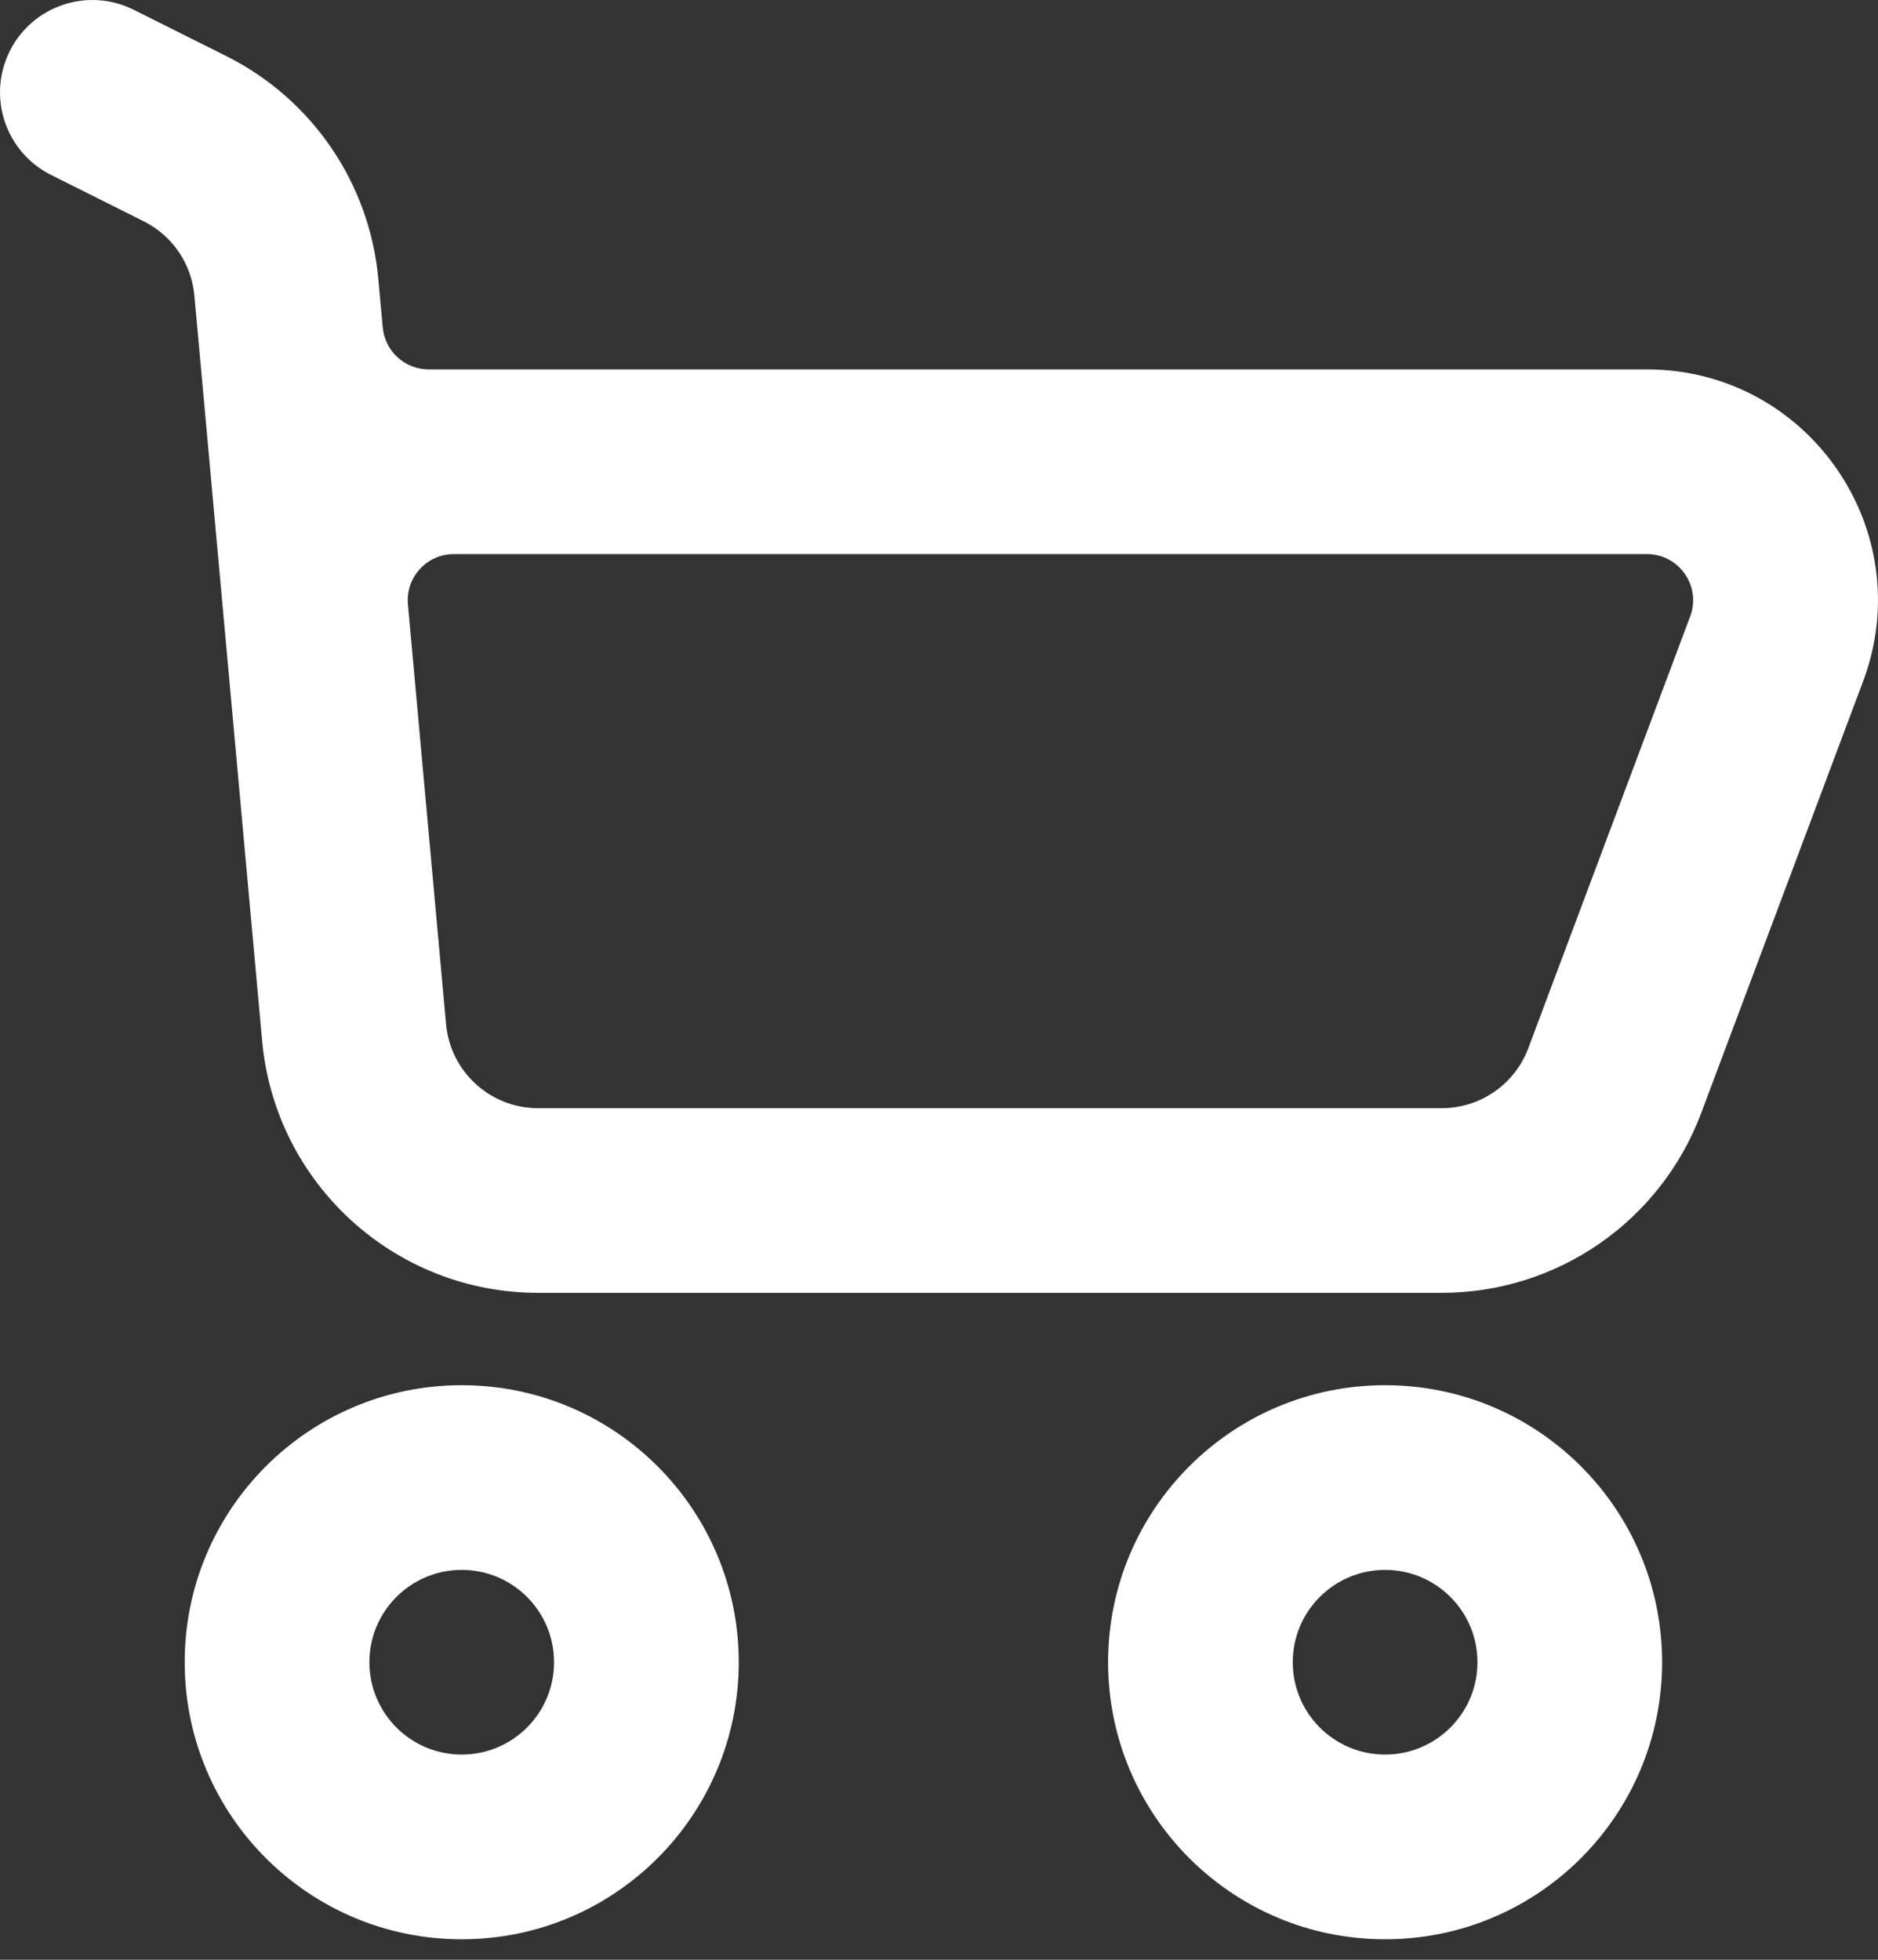
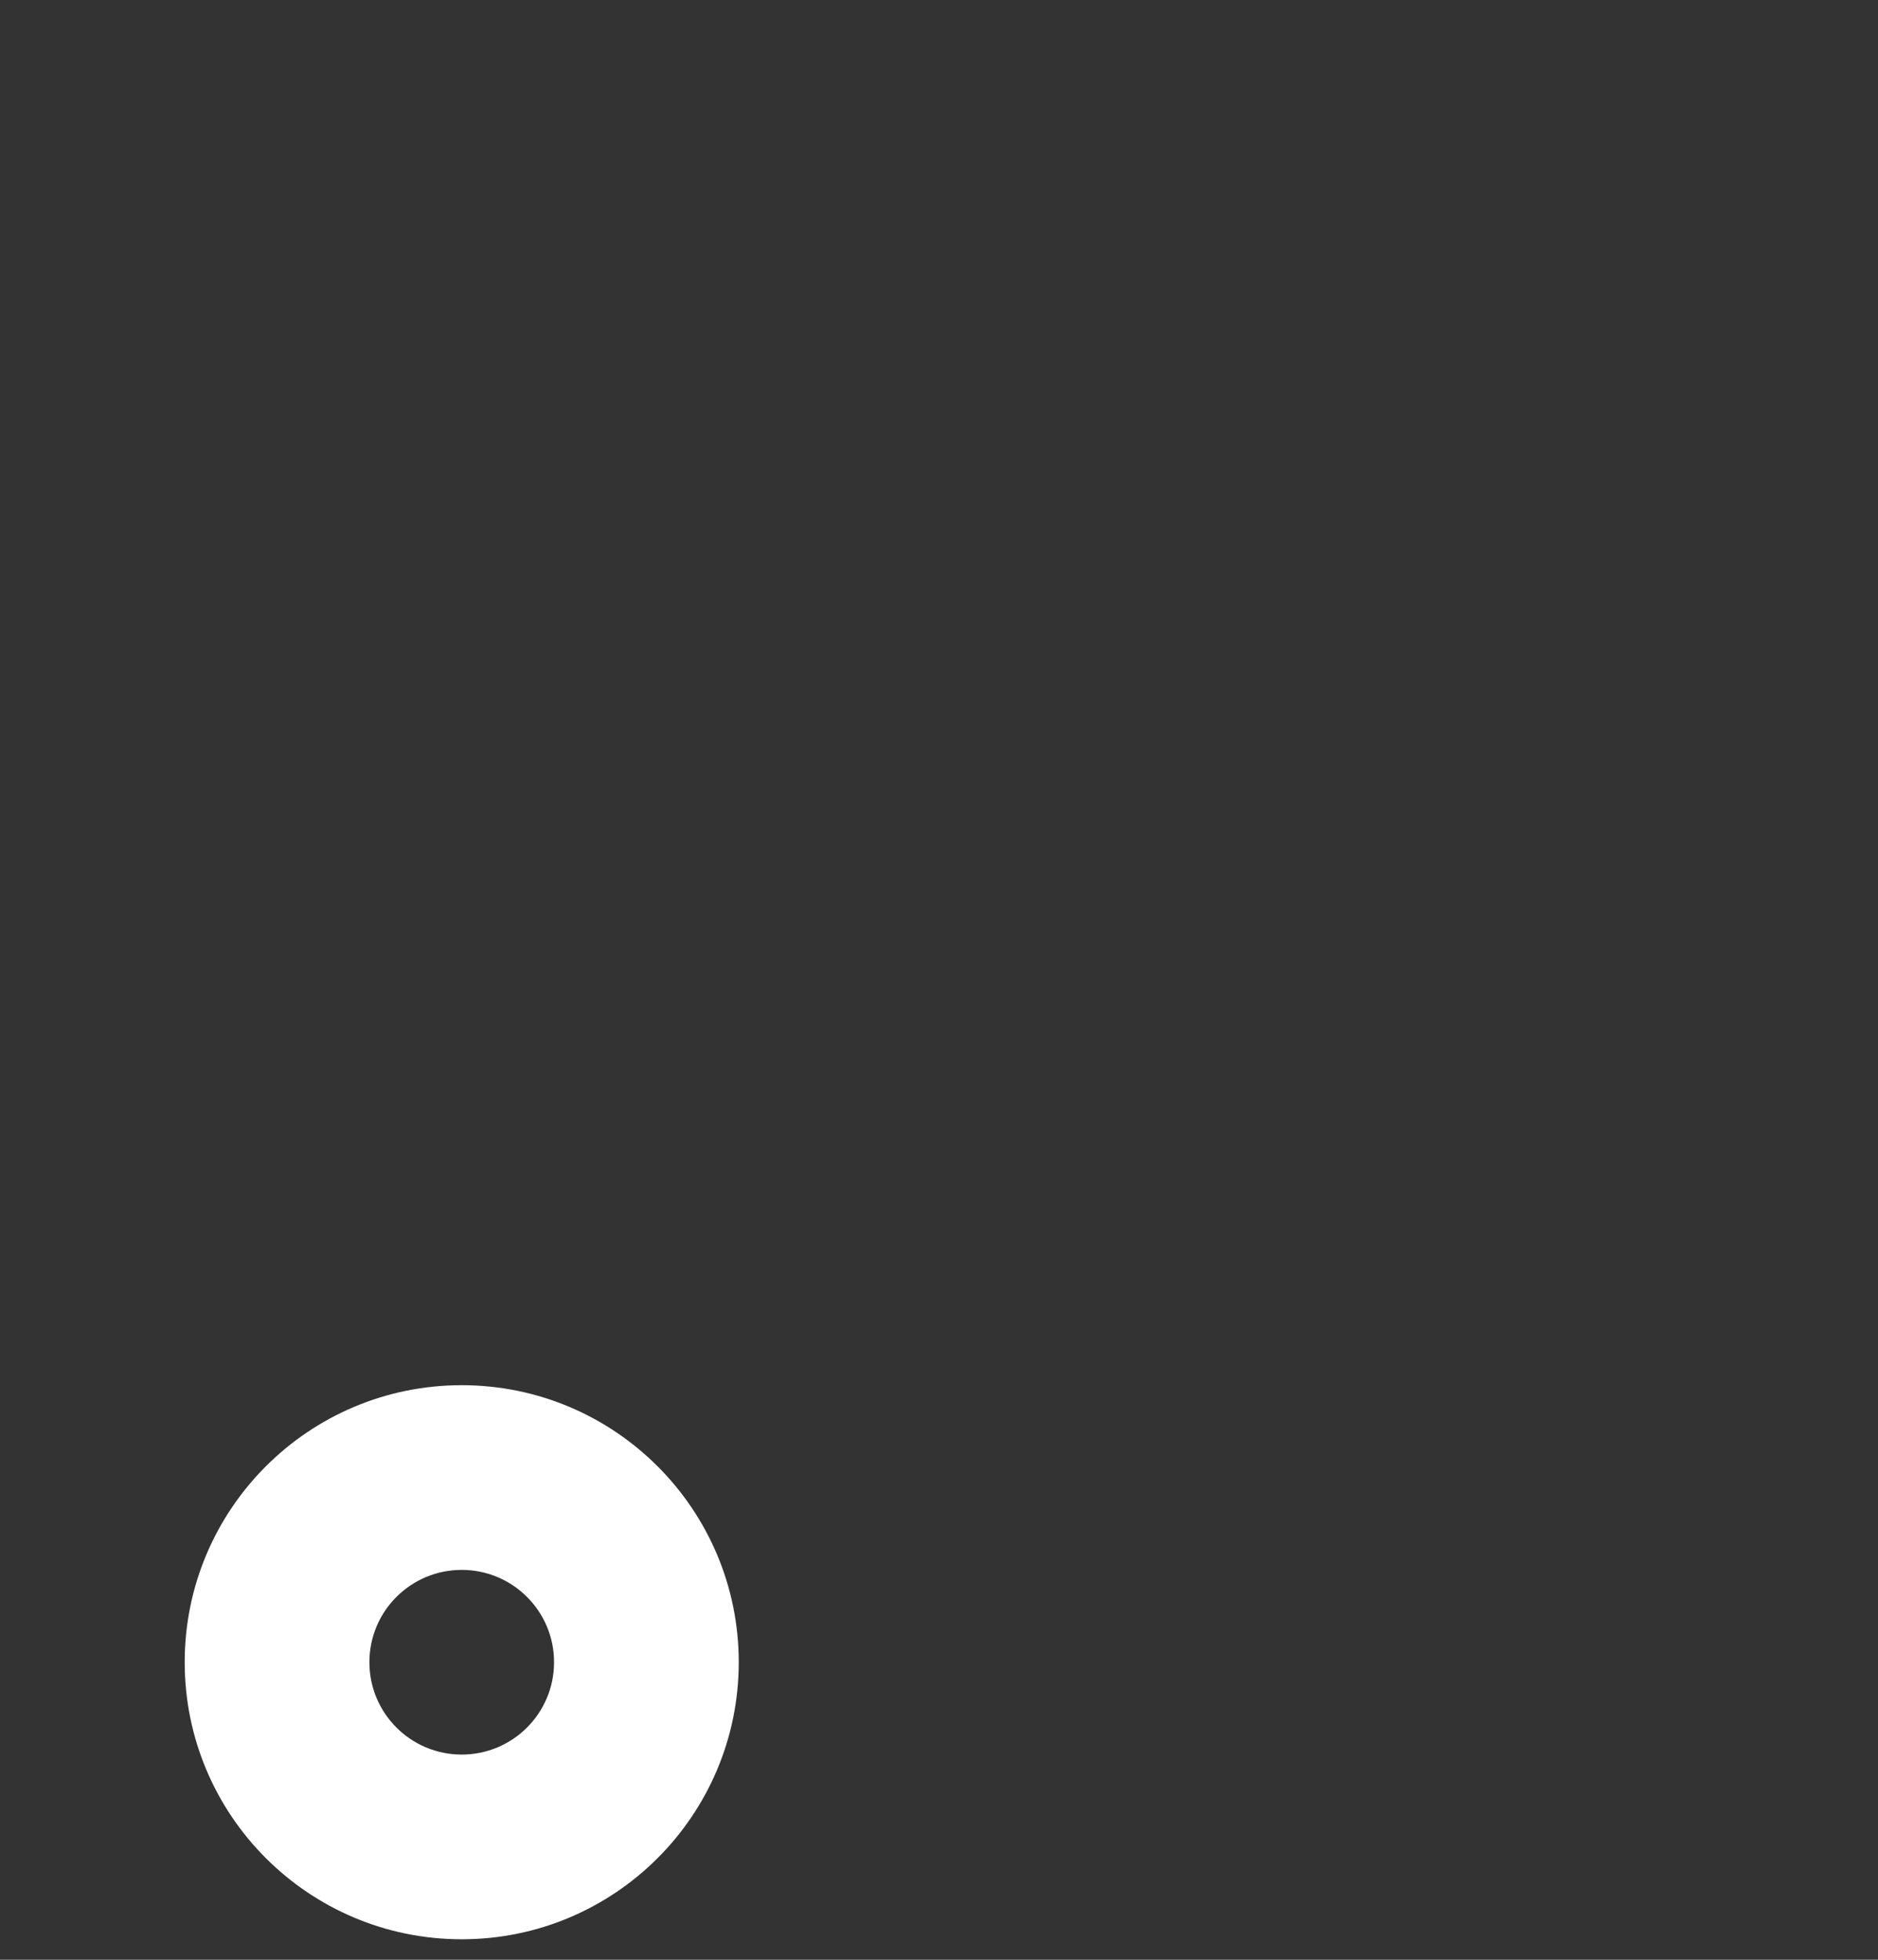
<svg xmlns="http://www.w3.org/2000/svg" width="46" height="48" viewBox="0 0 46 48" fill="none">
  <rect x="0" y="0" width="46" height="48" fill="#333333" stroke="none" />
  <path fill-rule="evenodd" clip-rule="evenodd" d="M18.095 40.712C18.095 44.46 15.057 47.498 11.309 47.498C7.562 47.498 4.524 44.46 4.524 40.712C4.524 36.965 7.562 33.927 11.309 33.927C15.057 33.927 18.095 36.965 18.095 40.712ZM13.571 40.712C13.571 41.962 12.559 42.974 11.309 42.974C10.06 42.974 9.048 41.962 9.048 40.712C9.048 39.463 10.06 38.451 11.309 38.451C12.559 38.451 13.571 39.463 13.571 40.712Z" fill="white" />
-   <path fill-rule="evenodd" clip-rule="evenodd" d="M40.712 40.712C40.712 44.46 37.675 47.498 33.927 47.498C30.18 47.498 27.142 44.46 27.142 40.712C27.142 36.965 30.18 33.927 33.927 33.927C37.675 33.927 40.712 36.965 40.712 40.712ZM36.189 40.712C36.189 41.962 35.176 42.974 33.927 42.974C32.678 42.974 31.665 41.962 31.665 40.712C31.665 39.463 32.678 38.451 33.927 38.451C35.176 38.451 36.189 39.463 36.189 40.712Z" fill="white" />
-   <path fill-rule="evenodd" clip-rule="evenodd" d="M0.239 1.251C0.798 0.134 2.156 -0.319 3.274 0.239L5.543 1.374C7.645 2.425 9.054 4.489 9.266 6.829L9.375 8.019C9.428 8.602 9.916 9.048 10.501 9.048H40.34C44.288 9.048 47.021 12.991 45.635 16.688L41.669 27.263C40.676 29.911 38.144 31.665 35.316 31.665H13.179C9.669 31.665 6.739 28.989 6.421 25.494L4.761 7.238C4.691 6.458 4.221 5.77 3.52 5.42L1.251 4.285C0.134 3.727 -0.319 2.368 0.239 1.251ZM11.118 13.571C10.453 13.571 9.931 14.142 9.992 14.804L10.926 25.085C11.032 26.25 12.009 27.142 13.179 27.142H35.316C36.259 27.142 37.103 26.557 37.434 25.674L41.399 15.099C41.677 14.36 41.13 13.571 40.34 13.571H11.118Z" fill="white" />
</svg>